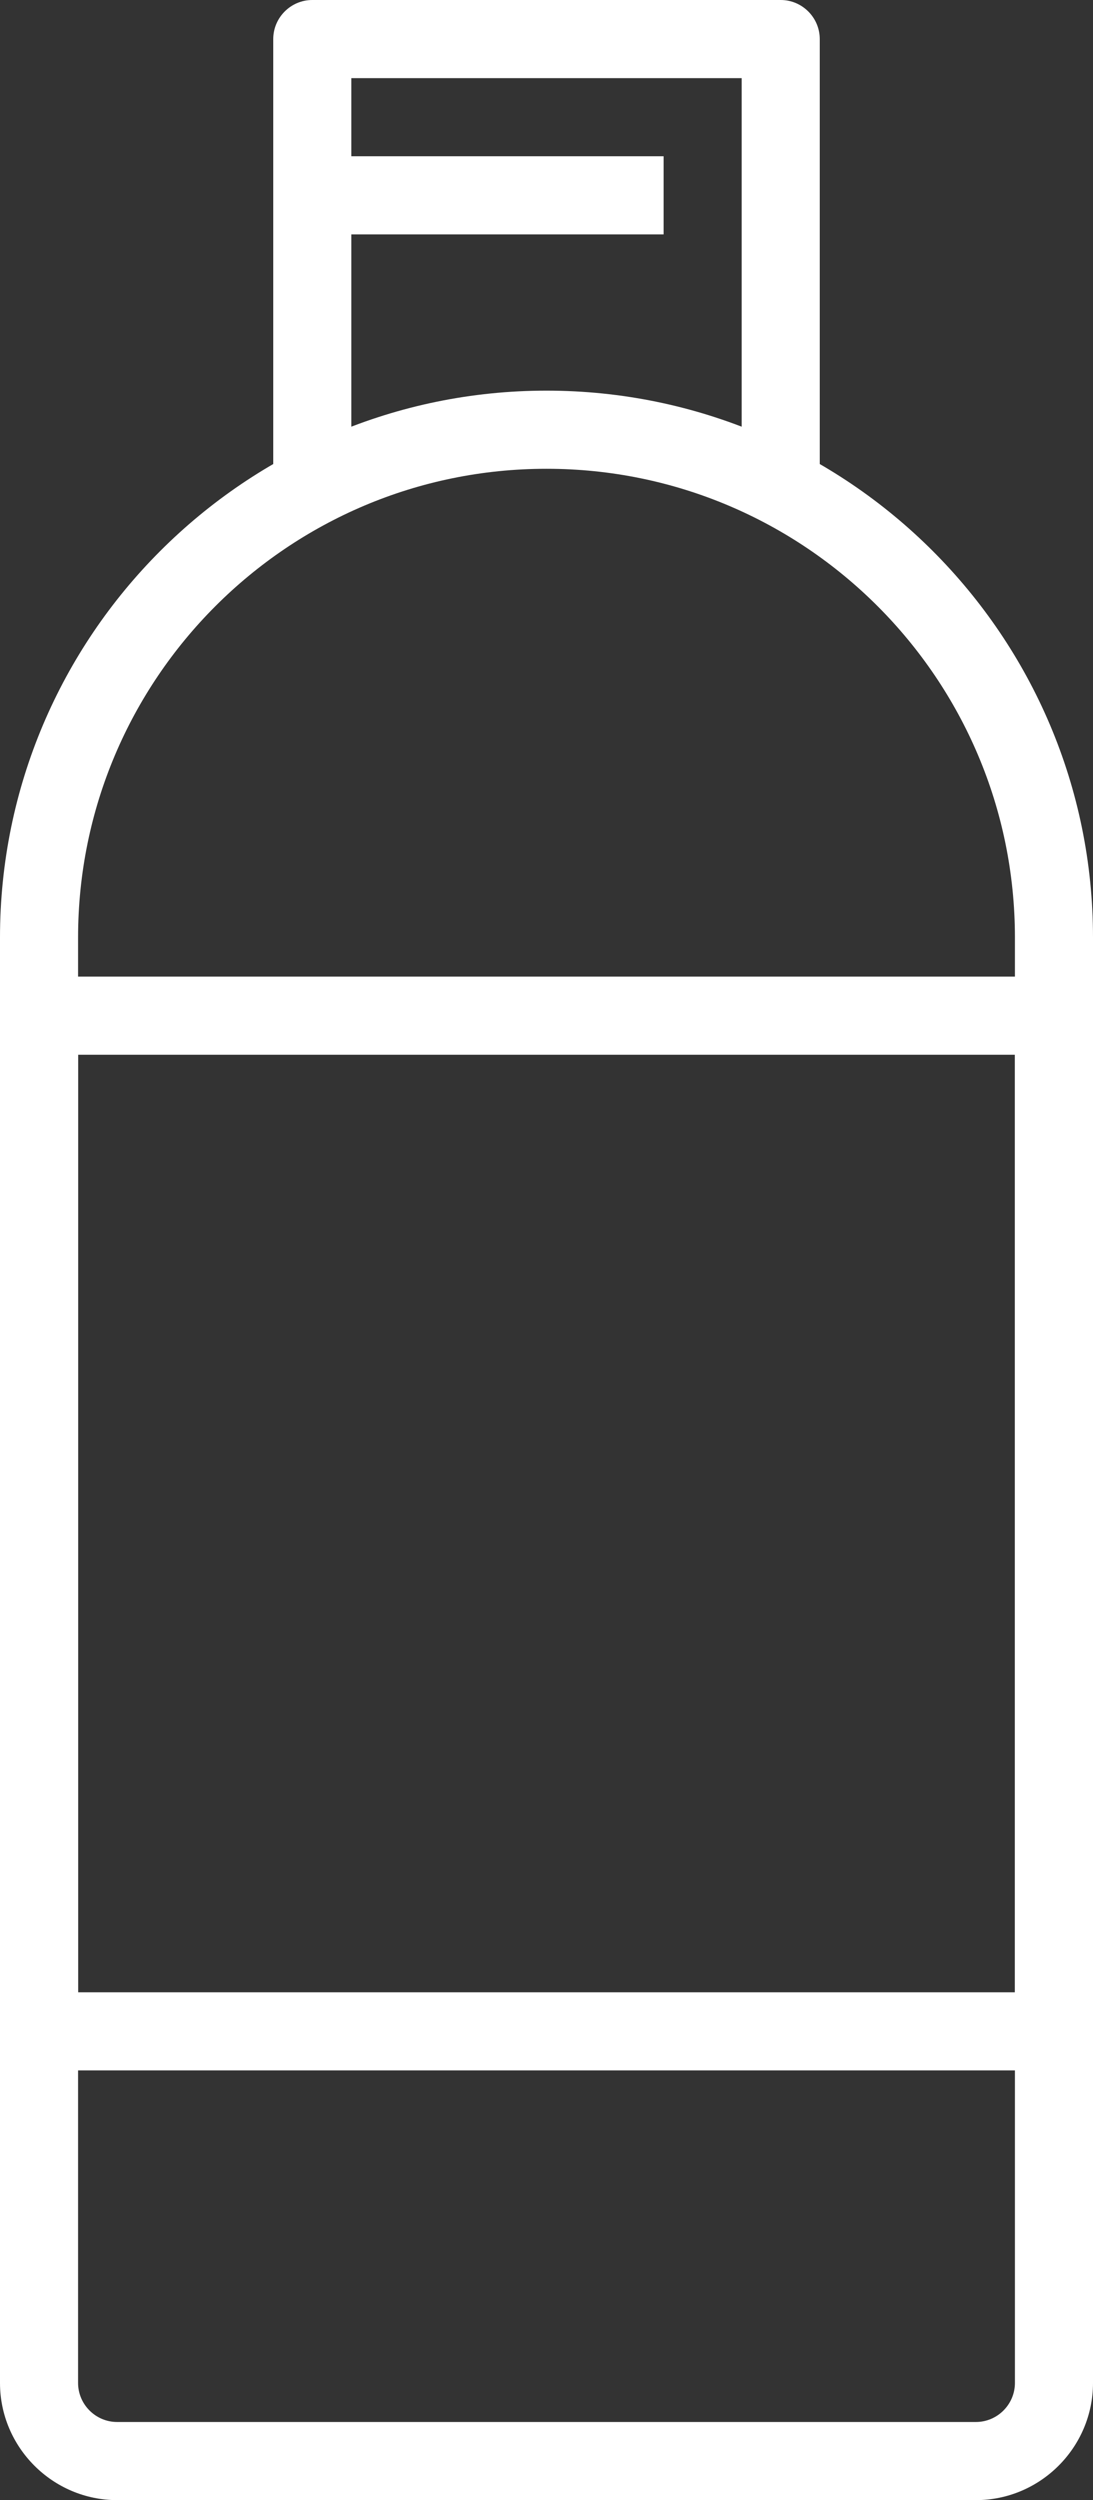
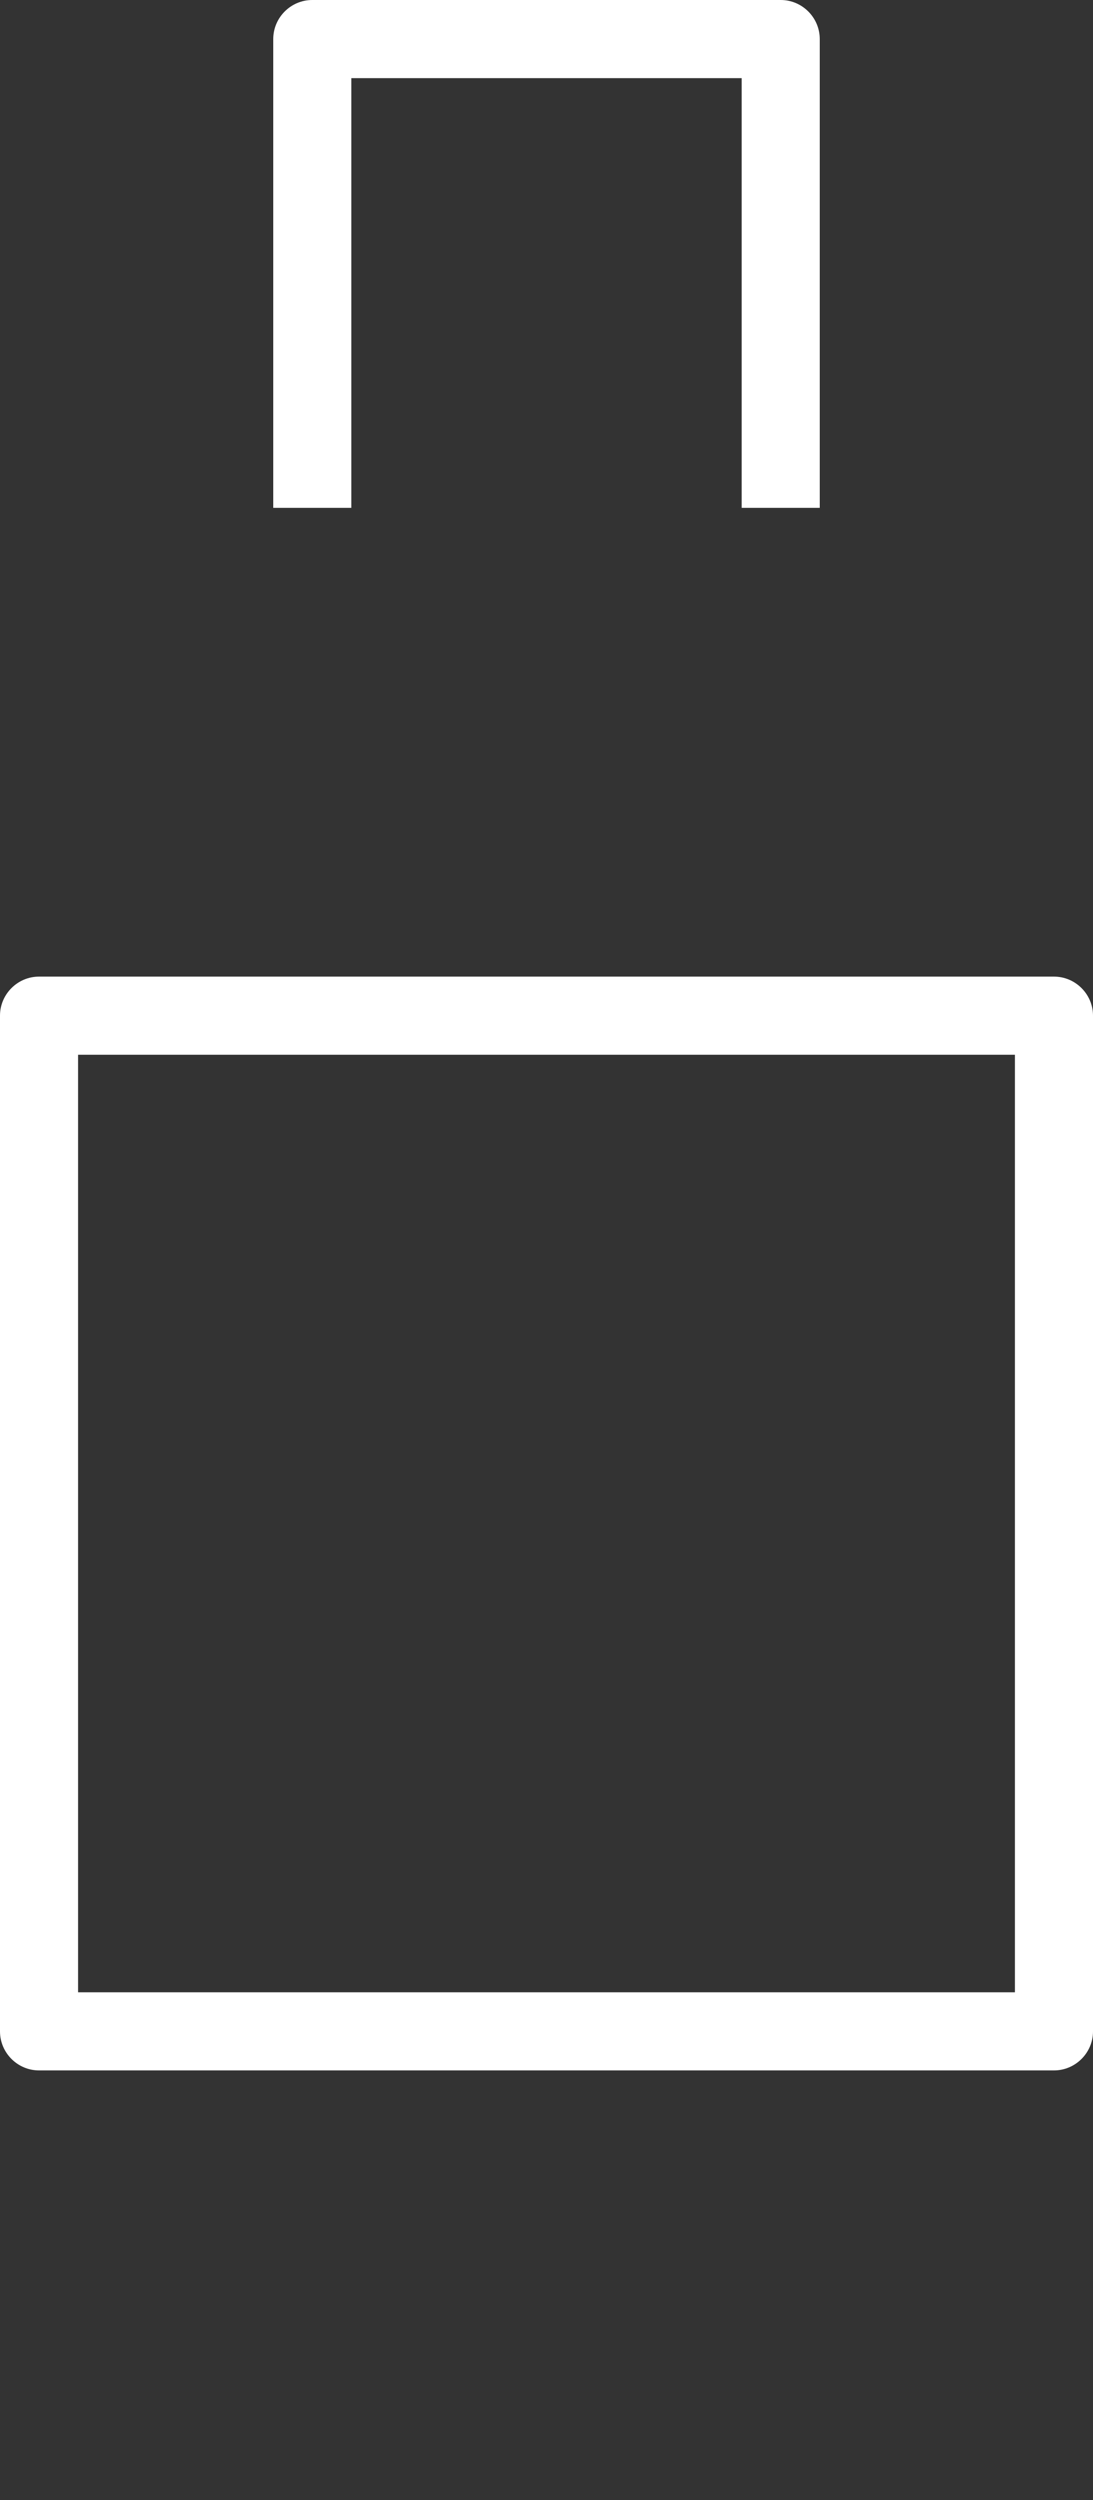
<svg xmlns="http://www.w3.org/2000/svg" fill="#ffffff" height="64" preserveAspectRatio="xMidYMid meet" version="1" viewBox="18.0 0.0 28.0 64.0" width="28" zoomAndPan="magnify">
  <rect x="18.0" y="0.0" width="28.0" height="64.0" fill="#333333" stroke="none" />
  <g>
    <g id="change1_1">
-       <path d="M43,64H21c-1.65,0-3-1.35-3-3V24c0-7.72,6.28-14,14-14s14,6.28,14,14v37C46,62.65,44.65,64,43,64z M32,12 c-6.62,0-12,5.38-12,12v37c0,0.55,0.45,1,1,1h22c0.55,0,1-0.45,1-1V24C44,17.38,38.62,12,32,12z" fill="inherit" />
      <path d="M39,13h-2V2H27v11h-2V1c0-0.55,0.45-1,1-1h12c0.55,0,1,0.45,1,1V13z" fill="inherit" />
-       <path d="M26 4H35V6H26z" fill="inherit" />
      <path d="M45,53H19c-0.55,0-1-0.45-1-1V26c0-0.55,0.45-1,1-1h26c0.55,0,1,0.45,1,1v26C46,52.55,45.55,53,45,53z M20,51h24V27H20V51 z" fill="inherit" />
    </g>
  </g>
</svg>